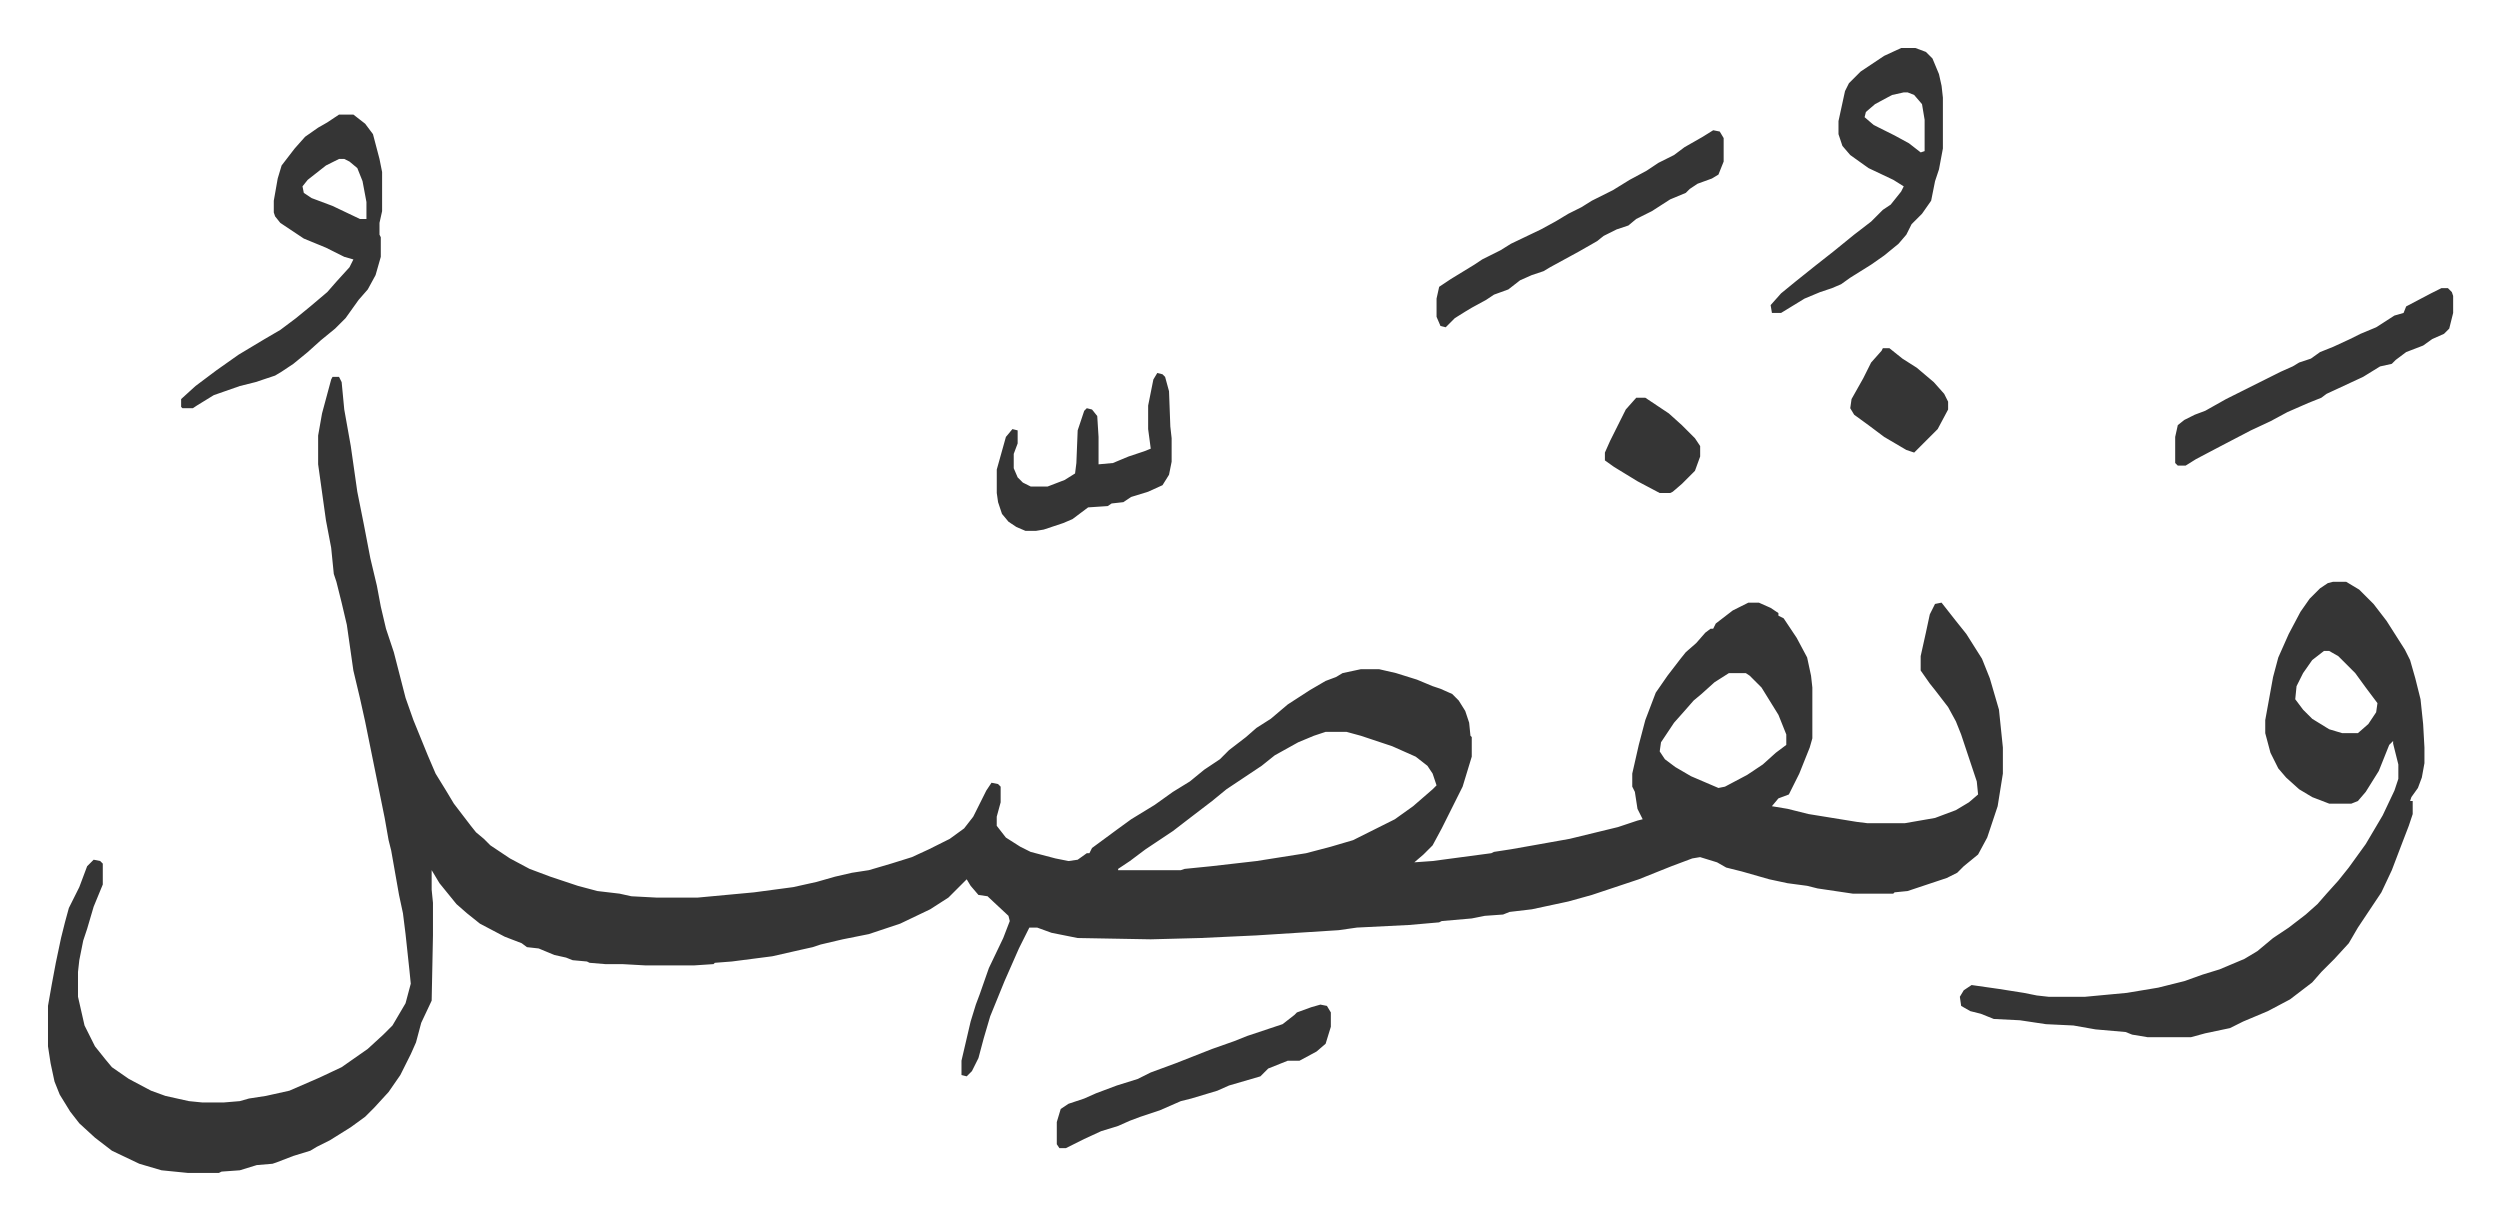
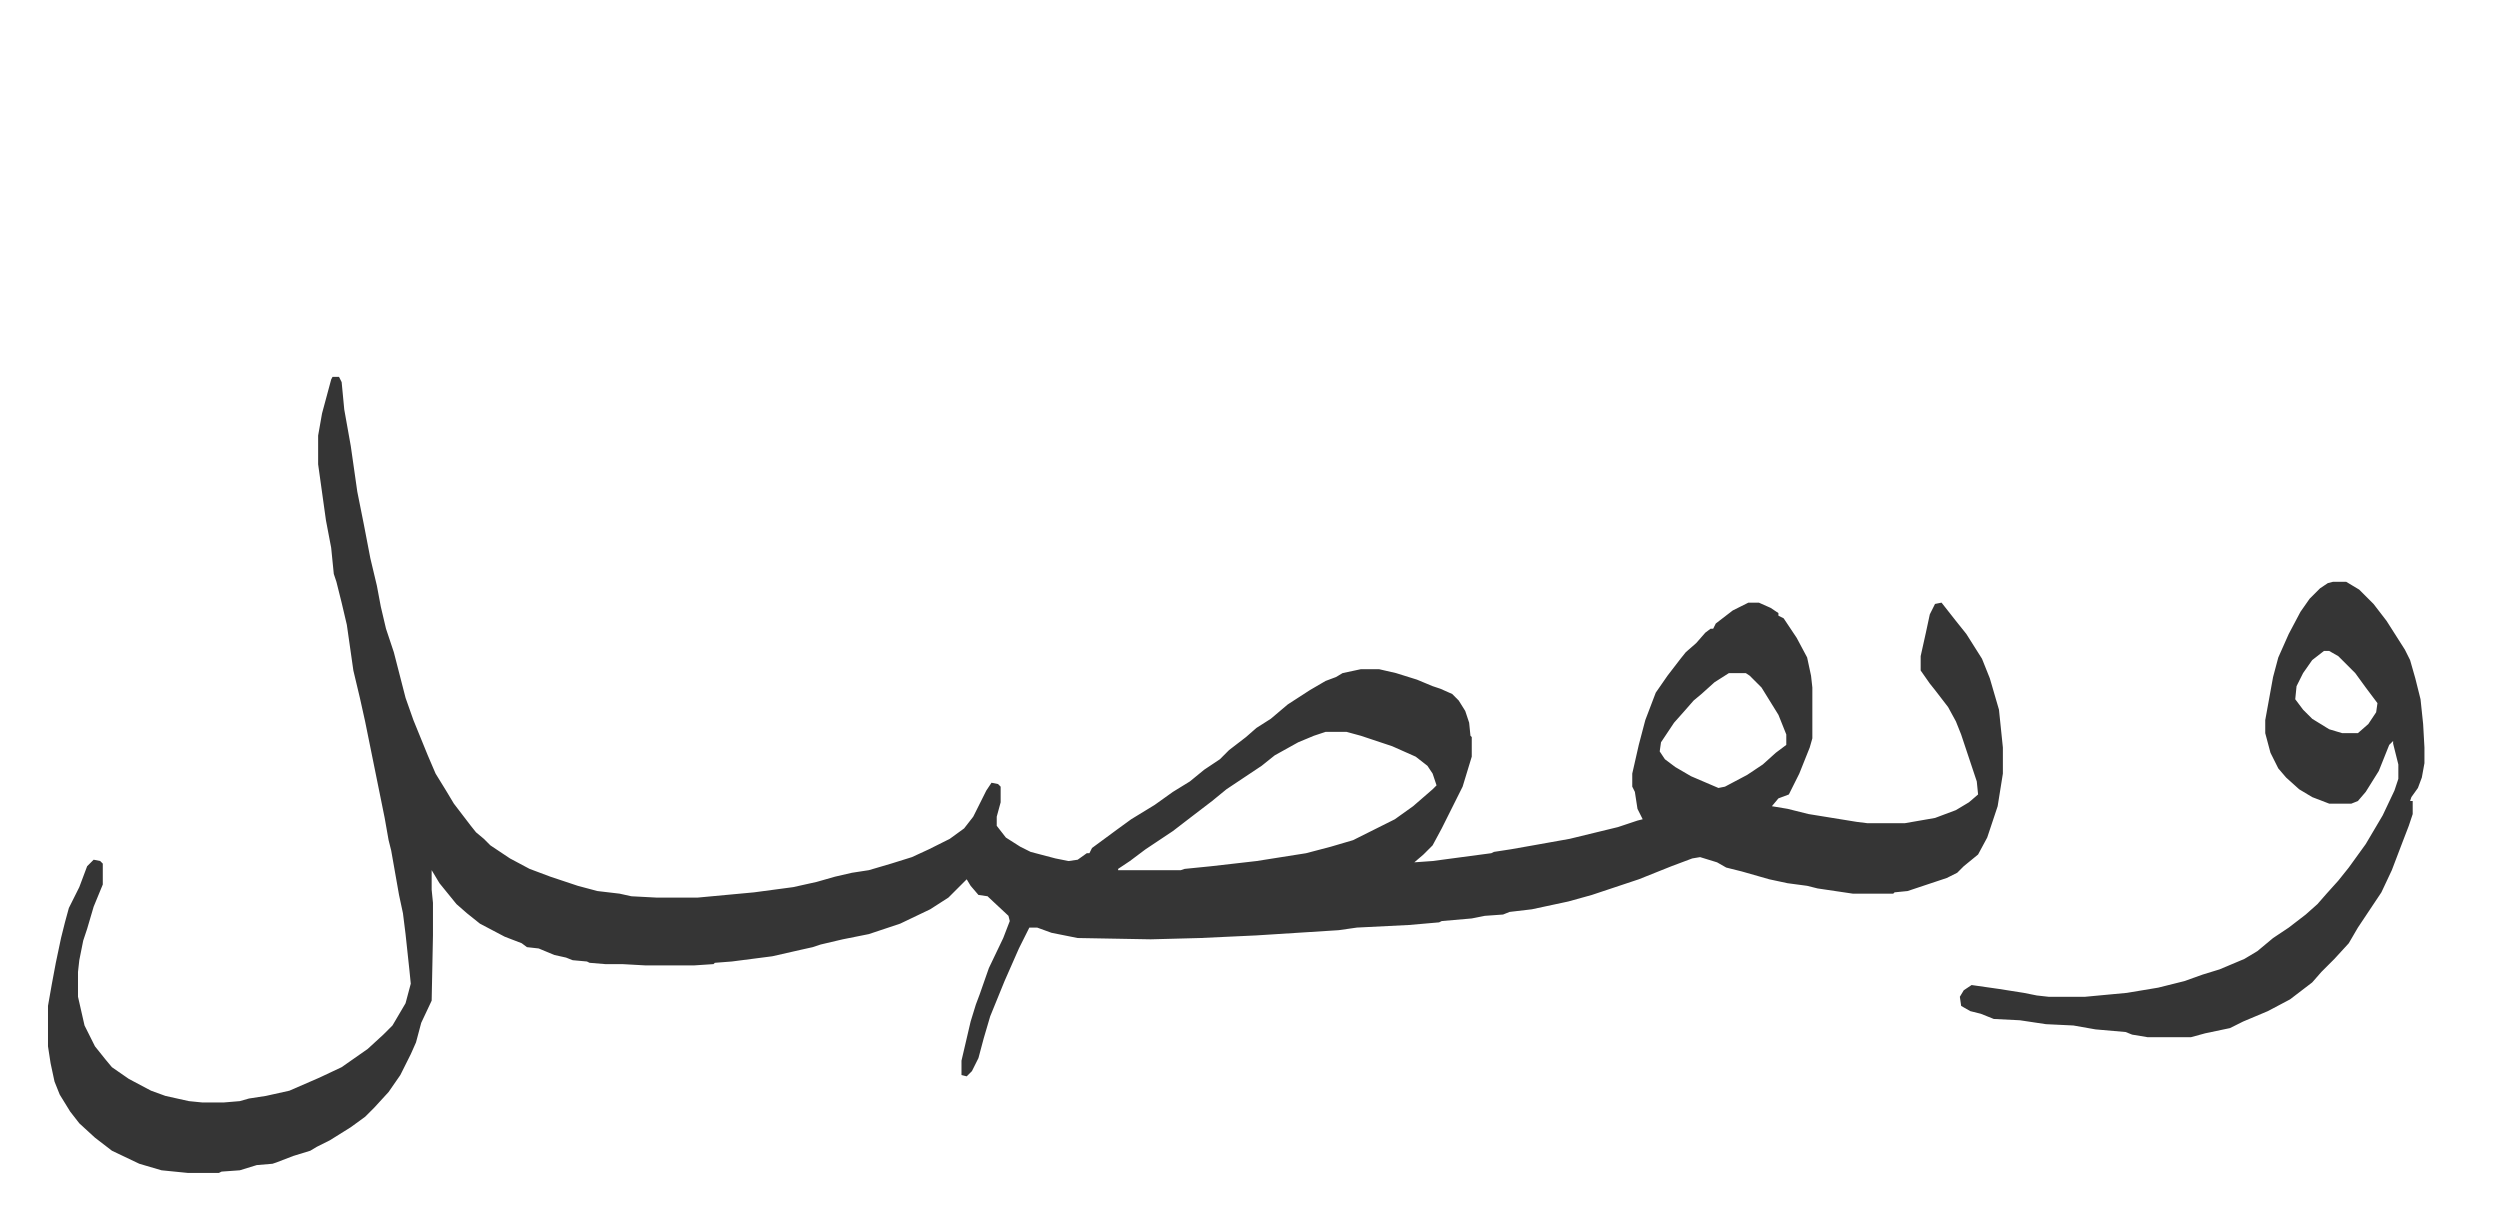
<svg xmlns="http://www.w3.org/2000/svg" viewBox="-36.8 274.2 1915.7 934.7">
  <path fill="#353535" id="rule_normal" d="M218 563h5l2 4 2 21 5 28 5 35 5 25 5 26 5 21 3 16 4 17 6 18 9 35 6 17 11 27 6 14 8 13 6 10 13 17 4 5 6 5 5 5 15 10 15 8 16 6 21 7 15 4 17 2 9 2 19 1h32l43-4 30-4 18-4 14-4 13-3 13-2 17-5 16-5 13-6 16-8 11-8 7-9 10-20 4-6 5 1 2 2v12l-3 11v7l7 9 11 7 8 4 19 5 10 2 7-1 7-5h2l2-4 19-14 11-8 18-11 14-10 13-8 11-9 12-8 7-7 13-10 8-7 11-7 13-11 17-11 12-7 8-3 5-3 14-3h14l13 3 16 5 12 5 6 2 9 4 5 5 5 8 3 9 1 10 1 1v15l-7 23-8 16-8 16-7 13-7 7-7 6 14-1 30-4 15-2 2-1 13-2 17-3 28-5 37-9 15-5 4-1-4-8-2-13-2-4v-10l5-22 5-19 8-21 9-13 10-13 4-5 8-7 7-8 4-3h2l2-4 13-10 12-6h8l9 4 6 4v2l4 2 10 15 8 15 3 14 1 9v39l-2 7-8 20-8 16-8 3-5 6 12 2 16 4 37 6 8 1h29l23-4 16-6 10-6 7-6-1-10-12-36-4-10-6-11-10-13-4-5-7-10v-11l4-18 3-14 4-8 5-1 11 14 8 10 12 19 6 15 7 24 3 29v20l-4 25-8 24-7 13-11 9-5 5-8 4-30 10-10 1-1 1h-31l-27-4-8-2-15-2-14-3-21-6-12-3-7-4-13-4-6 1-16 6-25 10-36 12-18 5-28 6-17 2-5 2-14 1-10 2-23 2-2 1-23 2-40 2-14 2-63 4-43 2-38 1-56-1-20-4-11-4h-6l-8 16-11 25-11 27-5 17-4 15-5 10-4 4-4-1v-11l7-30 4-13 3-8 7-20 11-23 5-13-1-4-15-14-1-1-7-1-6-7-3-5-14 14-14 9-23 11-24 8-20 4-17 4-6 2-9 2-22 5-31 4-13 1-1 1-15 1h-37l-18-1h-13l-12-1-2-1-11-1-5-2-9-2-12-5-9-1-4-3-13-5-19-10-10-8-8-7-13-16-6-10v15l1 10v25l-1 50-8 17-4 15-4 9-8 16-9 13-11 12-7 7-11 8-16 10-10 5-5 3-13 4-13 5-3 1-12 1-13 4-14 1-2 1h-24l-20-2-17-5-21-10-13-10-12-11-7-9-8-13-4-10-3-14-2-13v-31l3-17 3-16 4-19 3-12 3-11 8-16 6-16 5-5 5 1 2 2v16l-7 17-5 17-3 9-3 15-1 9v19l5 22 8 16 8 10 5 6 13 9 17 9 11 4 18 4 10 1h17l12-1 7-2 13-2 18-4 23-10 17-8 20-14 12-11 7-7 10-17 4-15-1-10-3-28-2-16-3-14-6-34-2-8-3-17-15-74-4-18-5-21-5-35-4-17-4-16-2-6-2-20-4-21-6-43v-22l3-17 7-26zm1070 227-11 7-10 9-6 5-7 8-8 9-10 15-1 7 4 6 8 6 12 7 21 9 5-1 17-9 12-8 10-9 8-6v-8l-6-15-13-21-9-9-3-2zm-309 45-9 3-12 5-18 10-10 8-15 10-12 8-11 9-17 13-13 10-21 14-12 9-9 6v1h48l3-1 20-2 35-4 38-6 19-5 17-5 16-8 16-8 14-10 15-13 3-3-3-9-4-6-9-7-18-8-15-5-9-3-11-3zm772-115h10l10 6 11 11 10 13 7 11 7 11 4 8 4 14 4 16 2 19 1 18v12l-2 11-3 8-5 7-1 3h2v10l-3 9-5 13-8 21-8 17-12 18-6 9-7 12-11 12-10 10-7 8-17 13-17 9-19 8-10 5-19 4-11 3h-33l-12-2-5-2-23-2-17-3-21-1-20-3-20-1-10-4-8-2-7-4-1-7 3-5 6-4 21 3 19 3 10 2 9 1h28l32-3 24-4 20-5 14-5 13-4 19-8 10-6 12-10 12-8 13-10 9-8 7-8 9-10 8-10 13-18 13-22 9-19 3-9v-11l-4-16v-2l-3 3-8 20-10 16-6 7-5 2h-17l-13-5-10-6-10-9-6-7-6-12-4-15v-10l6-33 4-15 8-18 9-17 7-10 8-8 6-4zm-7 53-9 7-7 10-5 10-1 10 6 8 7 7 13 8 10 3h12l8-7 6-9 1-7-9-12-8-11-13-13-7-4z" />
-   <path fill="#353535" id="rule_normal" d="M223 362h11l9 7 6 8 5 19 2 10v30l-2 9v9l1 2v15l-4 14-6 11-7 8-10 14-8 8-11 9-10 9-11 9-9 6-5 3-15 5-12 3-20 7-13 8-3 2h-8l-1-1v-6l11-10 16-12 17-12 20-12 12-7 12-9 11-9 13-11 7-8 10-11 3-6-7-2-14-7-17-7-6-4-12-8-4-5-1-3v-9l3-17 3-10 10-13 8-9 10-7 7-4zm0 34-10 5-14 11-4 5 1 5 6 4 16 6 21 10h5v-13l-3-16-4-10-6-5-4-2zm1197-85h11l8 3 5 5 5 12 2 9 1 9v39l-3 16-3 9-3 15-7 10-8 8-4 8-6 7-11 9-10 7-16 10-7 5-7 3-9 3-12 5-18 11h-7l-1-6 8-9 11-9 15-12 14-11 16-13 13-10 9-9 6-4 8-10 2-4-8-5-19-9-14-10-6-7-3-9v-10l5-23 3-6 9-9 18-12zm2 34-9 2-13 7-7 6-1 4 7 6 16 8 11 6 9 7 3-1v-24l-2-12-6-7-5-2zm412 150h5l3 3 1 3v13l-3 12-4 4-9 4-7 5-13 5-8 6-3 3-9 2-13 8-28 13-4 3-10 4-16 7-13 7-15 7-23 12-19 10-8 5h-6l-2-2v-20l2-9 5-4 8-4 8-3 16-9 16-8 16-8 10-5 9-4 5-3 9-3 7-5 10-4 13-6 8-4 12-5 14-9 7-2 2-5 19-10zm-558-121 5 1 3 5v18l-4 10-5 3-11 4-6 4-3 3-12 5-14 9-12 6-6 5-9 3-10 5-5 4-14 8-22 12-5 3-9 3-9 4-9 7-11 4-6 4-11 6-5 3-8 5-7 7-4-1-3-7v-14l2-9 9-6 18-11 6-4 14-7 8-5 23-11 11-6 10-6 10-5 8-5 16-8 13-8 13-7 9-6 12-6 8-6 14-8zm-301 670 5 1 3 5v11l-4 13-7 6-13 7h-9l-15 6-6 6-24 7-9 4-20 6-8 2-16 7-15 5-8 3-9 4-13 4-13 6-14 7h-5l-2-3v-17l3-10 6-4 12-4 9-4 16-6 16-5 10-5 19-7 28-11 17-6 10-4 18-6 9-3 9-7 2-2 11-4zM850 560l4 1 2 2 3 11 1 27 1 9v18l-2 10-5 8-11 5-13 4-6 4-9 1-3 2-15 1-12 9-7 3-15 5-6 1h-8l-7-3-6-4-5-6-3-9-1-7v-18l7-25 5-6 4 1v10l-3 8v11l3 7 4 4 6 3h13l13-5 8-5 1-8 1-25 2-6 3-9 2-2 4 1 4 5 1 16v21l11-1 12-5 12-4 5-2-2-15v-18l4-20zm556-19h5l10 8 11 7 13 11 8 9 3 6v6l-8 15-10 10-5 5-3 3-6-2-17-10-12-9-11-8-3-5 1-7 9-16 6-12 8-9zm-189 38h7l18 12 10 9 10 10 4 6v8l-4 11-5 5-5 5-7 6-2 1h-8l-17-9-18-11-7-5v-6l4-9 8-16 4-8z" />
</svg>